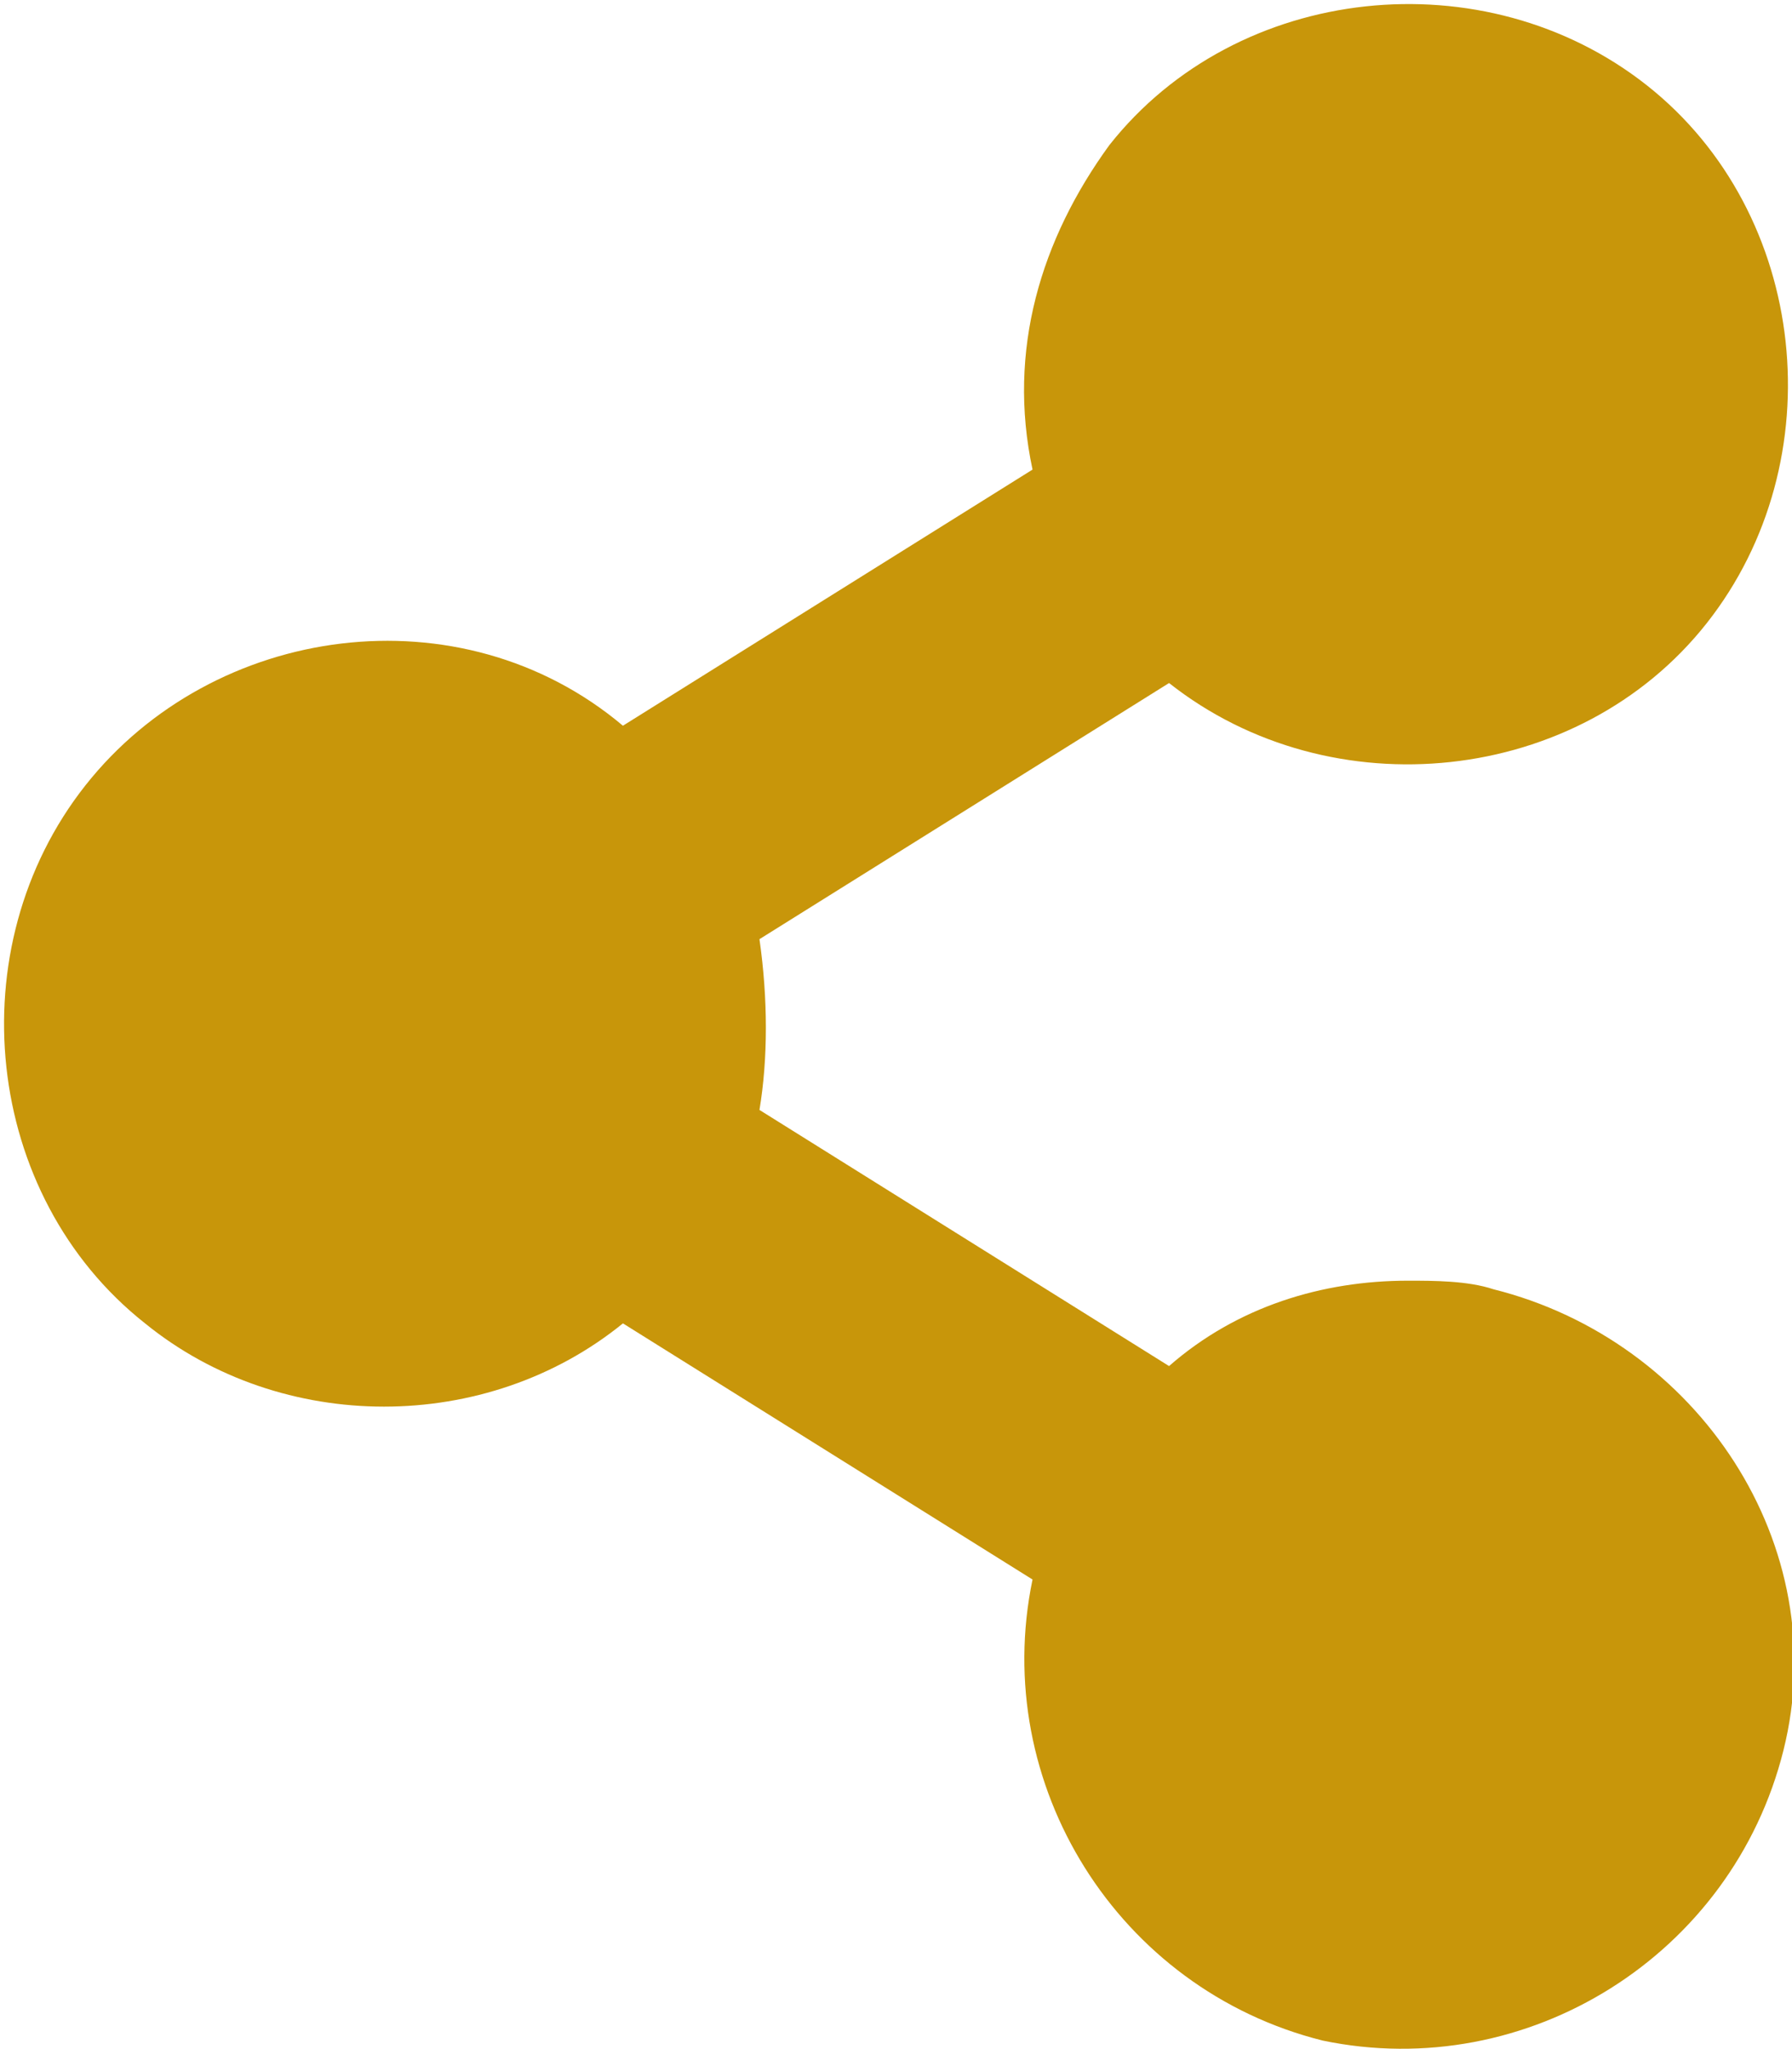
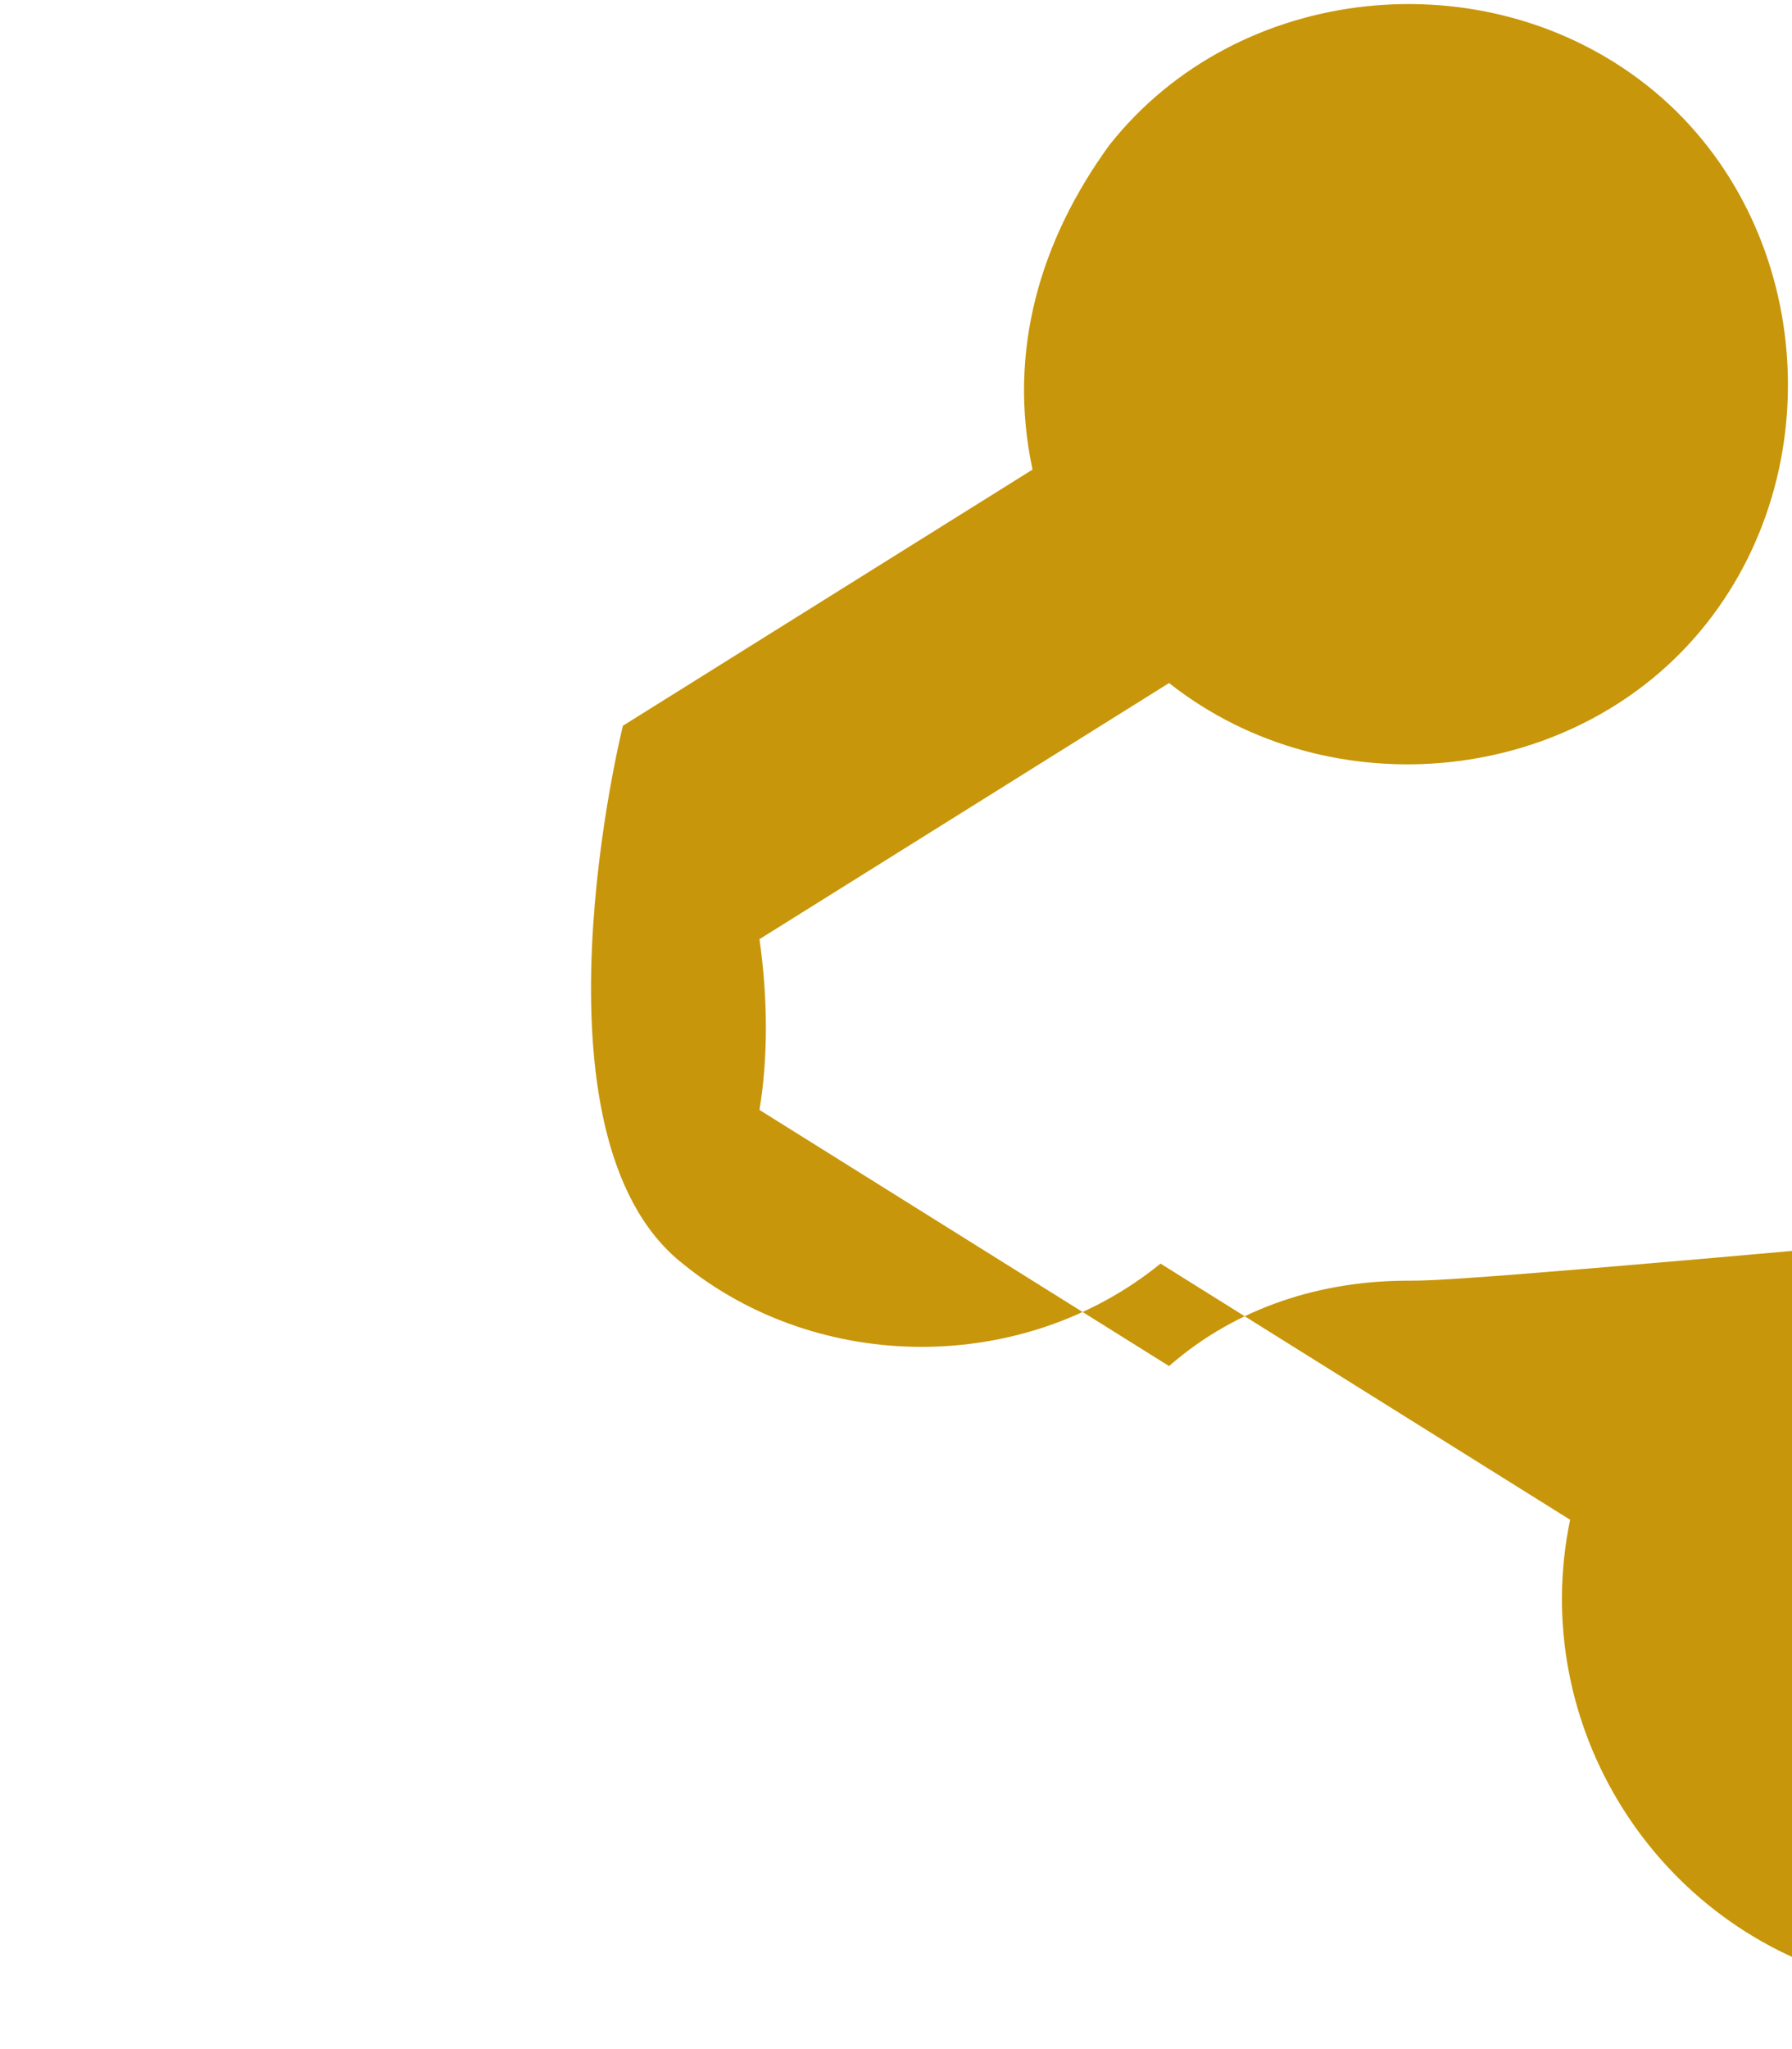
<svg xmlns="http://www.w3.org/2000/svg" version="1.1" id="Calque_1" x="0px" y="0px" viewBox="0 0 21 24" style="enable-background:new 0 0 21 24;" xml:space="preserve">
  <style type="text/css">
	.st0{fill:#C8960A;}
</style>
-   <path class="st0" d="M16.5,15c-1,0-2,0.3-2.8,1l-4.8-3c0.1-0.6,0.1-1.3,0-2l4.8-3c1.9,1.5,4.8,1.2,6.3-0.7s1.2-4.8-0.7-6.3  S14.5-0.2,13,1.7c-0.8,1.1-1.2,2.4-0.9,3.8l-4.8,3C5.4,6.9,2.5,7.3,1,9.2s-1.2,4.8,0.7,6.3c1.6,1.3,4,1.3,5.6,0l4.8,3  c-0.5,2.4,1,4.8,3.4,5.4c2.4,0.5,4.8-1,5.4-3.4s-1-4.8-3.4-5.4C17.2,15,16.8,15,16.5,15z" />
+   <path class="st0" d="M16.5,15c-1,0-2,0.3-2.8,1l-4.8-3c0.1-0.6,0.1-1.3,0-2l4.8-3c1.9,1.5,4.8,1.2,6.3-0.7s1.2-4.8-0.7-6.3  S14.5-0.2,13,1.7c-0.8,1.1-1.2,2.4-0.9,3.8l-4.8,3s-1.2,4.8,0.7,6.3c1.6,1.3,4,1.3,5.6,0l4.8,3  c-0.5,2.4,1,4.8,3.4,5.4c2.4,0.5,4.8-1,5.4-3.4s-1-4.8-3.4-5.4C17.2,15,16.8,15,16.5,15z" />
</svg>